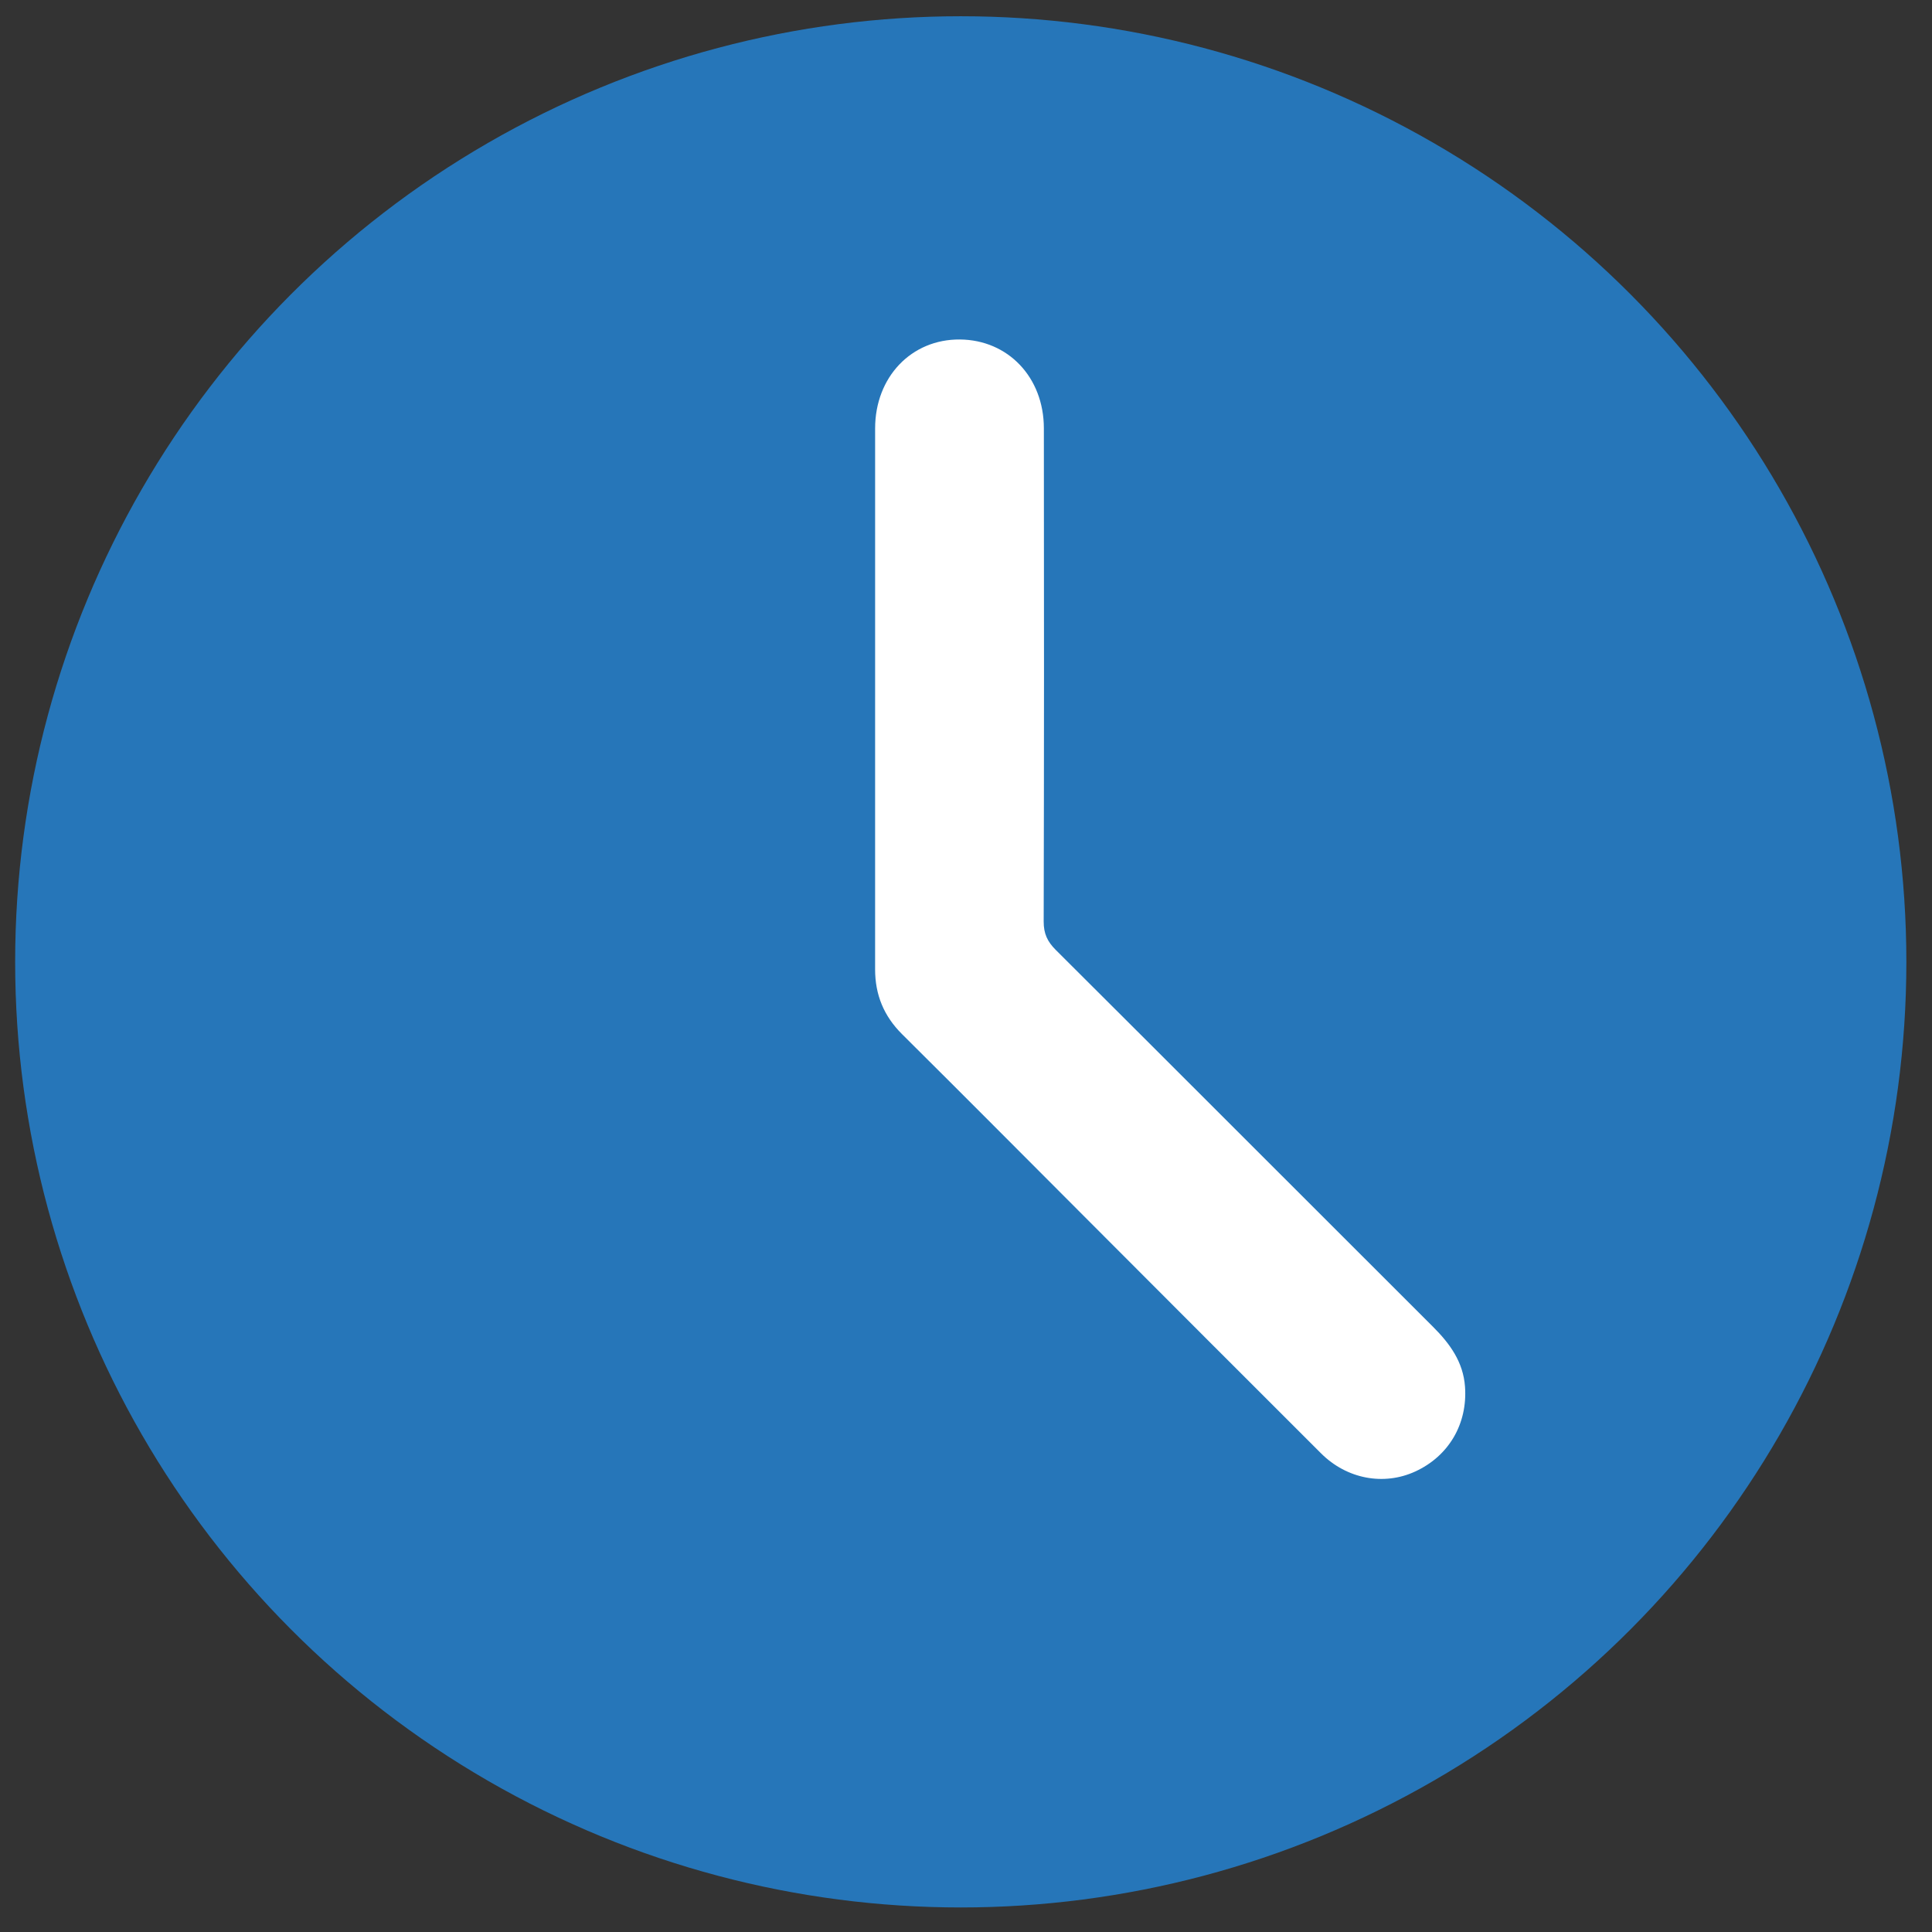
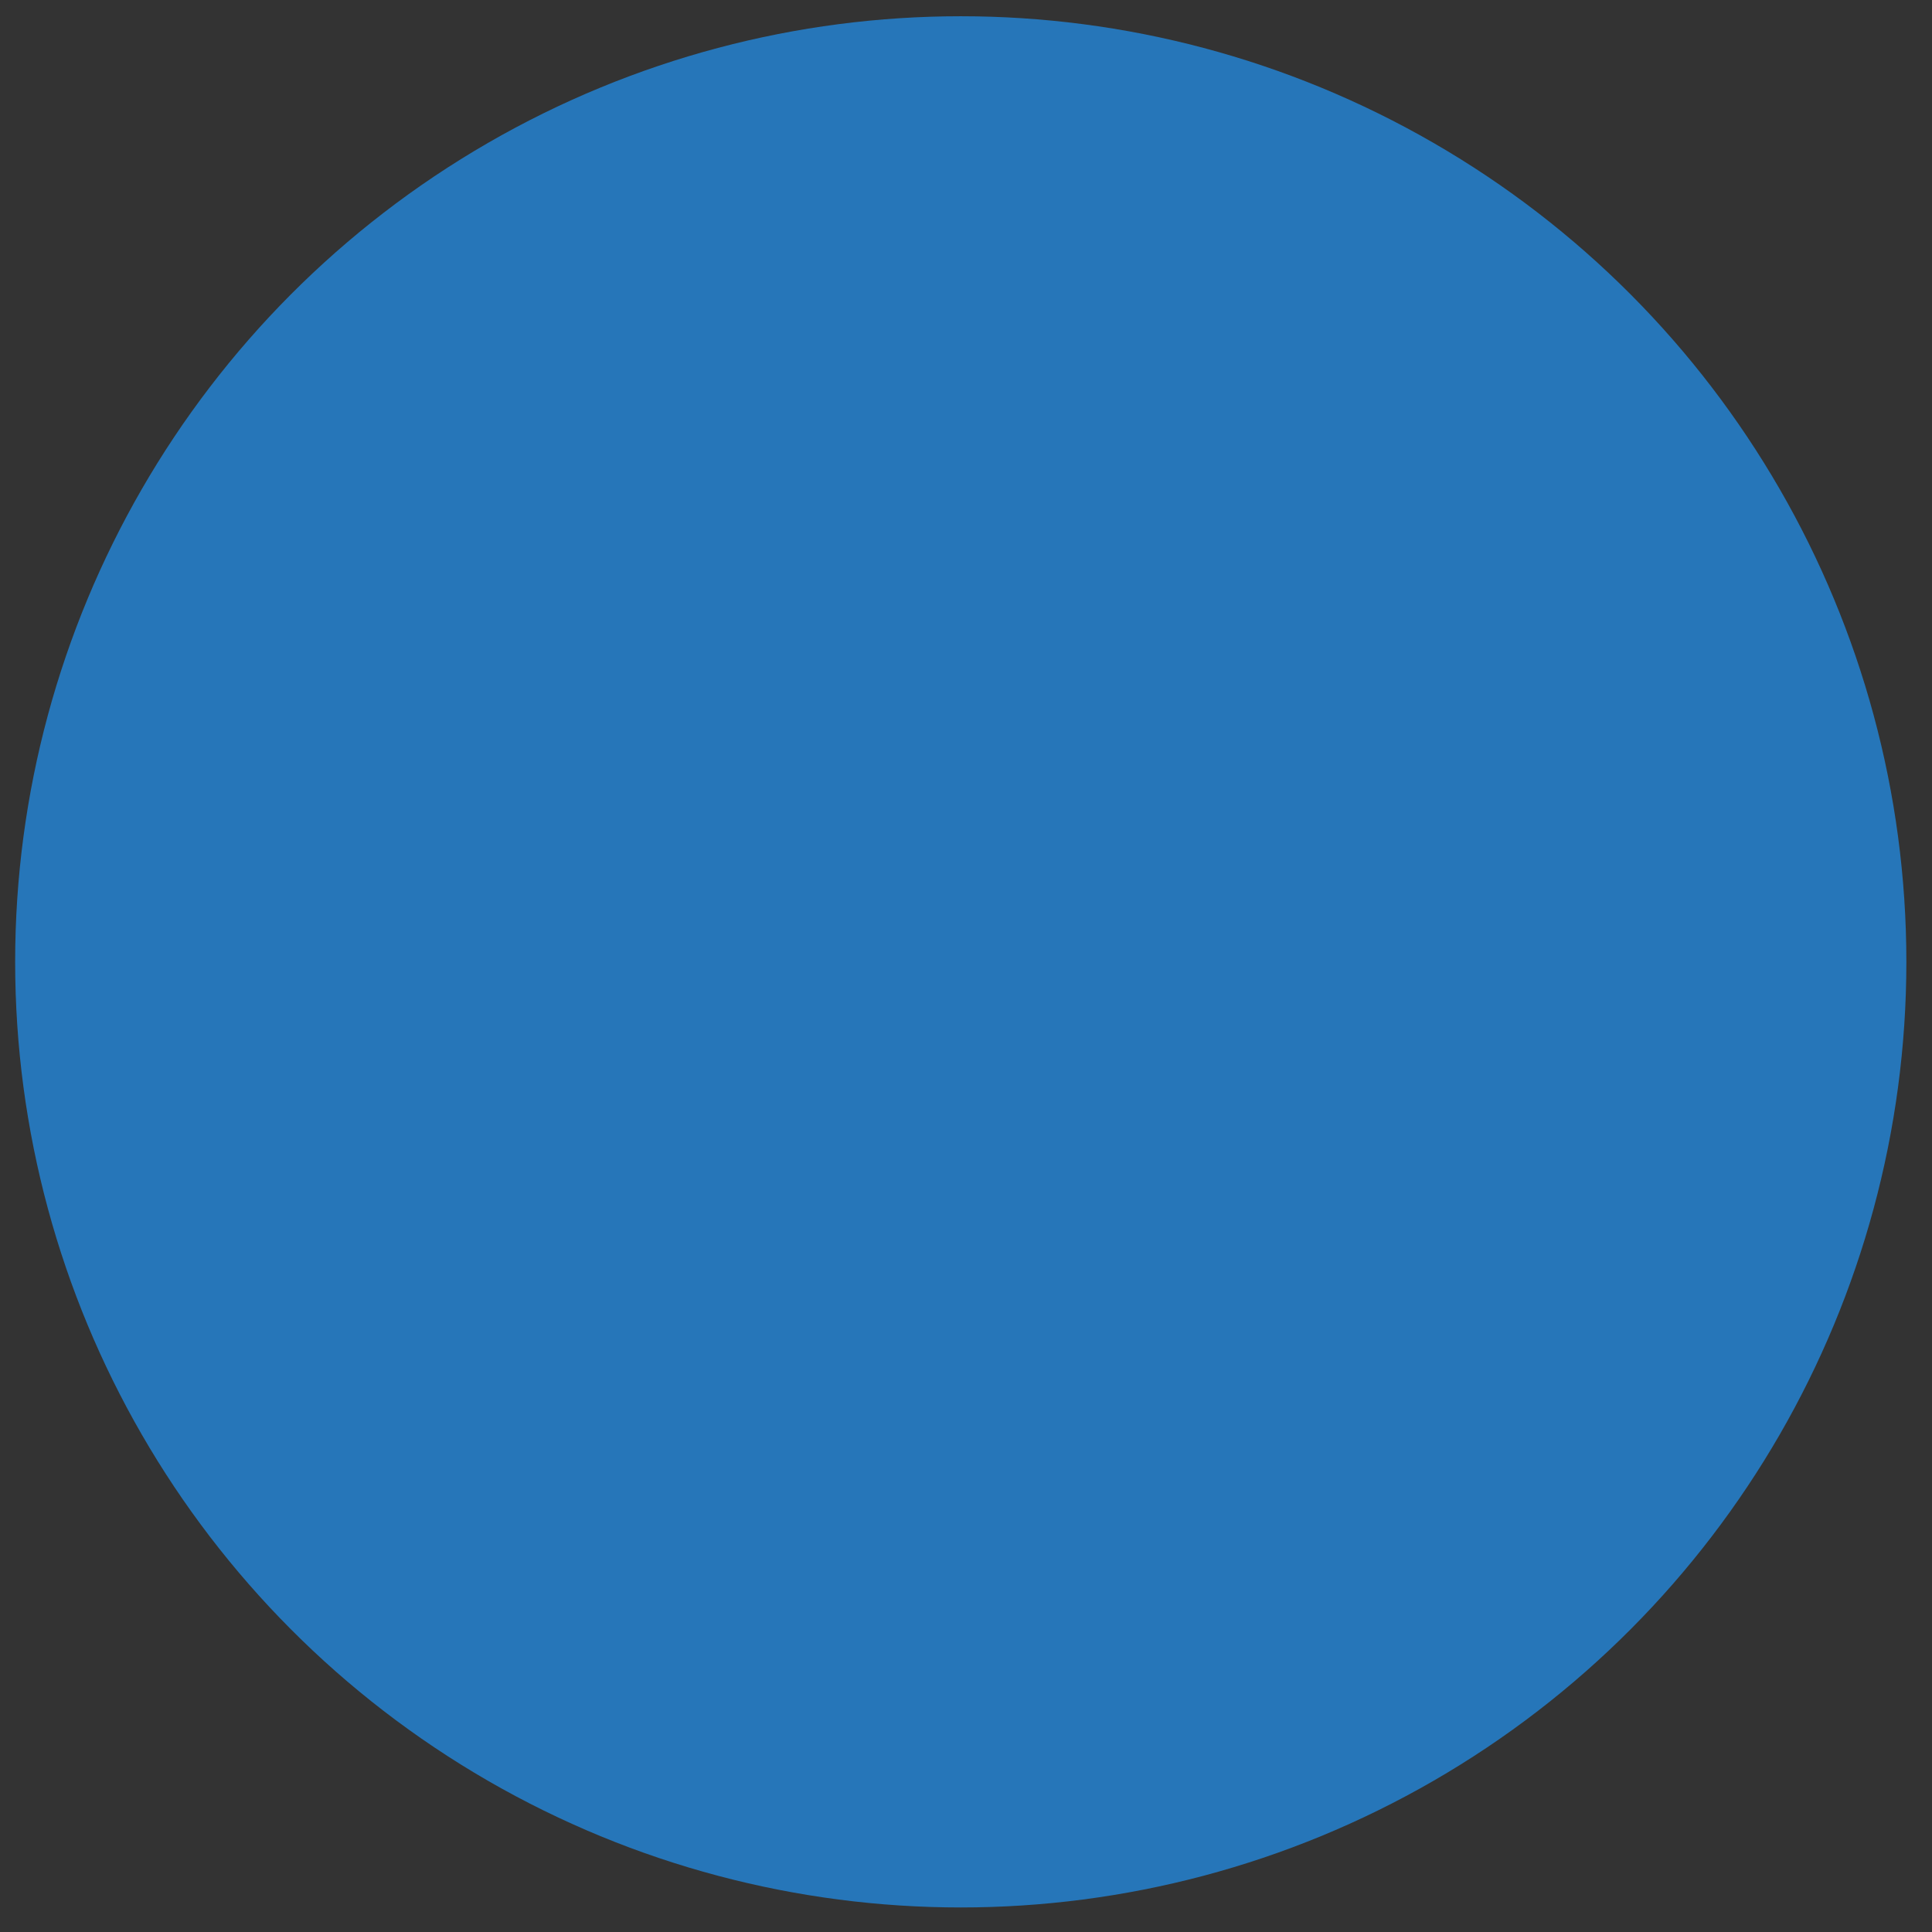
<svg xmlns="http://www.w3.org/2000/svg" id="Layer_1" x="0px" y="0px" width="500px" height="500px" viewBox="0 0 500 500" xml:space="preserve">
  <rect x="0" y="0" width="500" height="500" fill="#333333" stroke="none" />
  <g id="time_module">
    <circle fill="#2676B9" cx="248.644" cy="248.926" r="244.722" />
-     <path fill="#FFFFFF" d="M226.48,180.288c-0.001-23.134-0.003-46.268,0-69.402c0.002-13.305,9.377-23.136,21.95-23.027 c12.439,0.108,21.703,9.77,21.721,22.966c0.058,42.561,0.057,85.123-0.048,127.684c-0.008,3.09,0.955,5.168,3.105,7.31 c32.595,32.476,65.09,65.053,97.658,97.556c4.374,4.365,7.821,9.118,8.277,15.498c0.691,9.647-4.228,17.983-12.888,21.954 c-8.118,3.723-17.678,1.972-24.366-4.697c-19.911-19.855-39.762-39.77-59.633-59.665c-16.258-16.278-32.469-32.603-48.794-48.813 c-4.732-4.698-6.992-10.222-6.987-16.812C226.492,227.323,226.481,203.805,226.48,180.288z" />
  </g>
  <g> </g>
  <g> </g>
  <g> </g>
  <g> </g>
  <g> </g>
  <g> </g>
  <g> </g>
  <g> </g>
  <g> </g>
  <g> </g>
  <g> </g>
  <g> </g>
  <g> </g>
  <g> </g>
  <g> </g>
</svg>